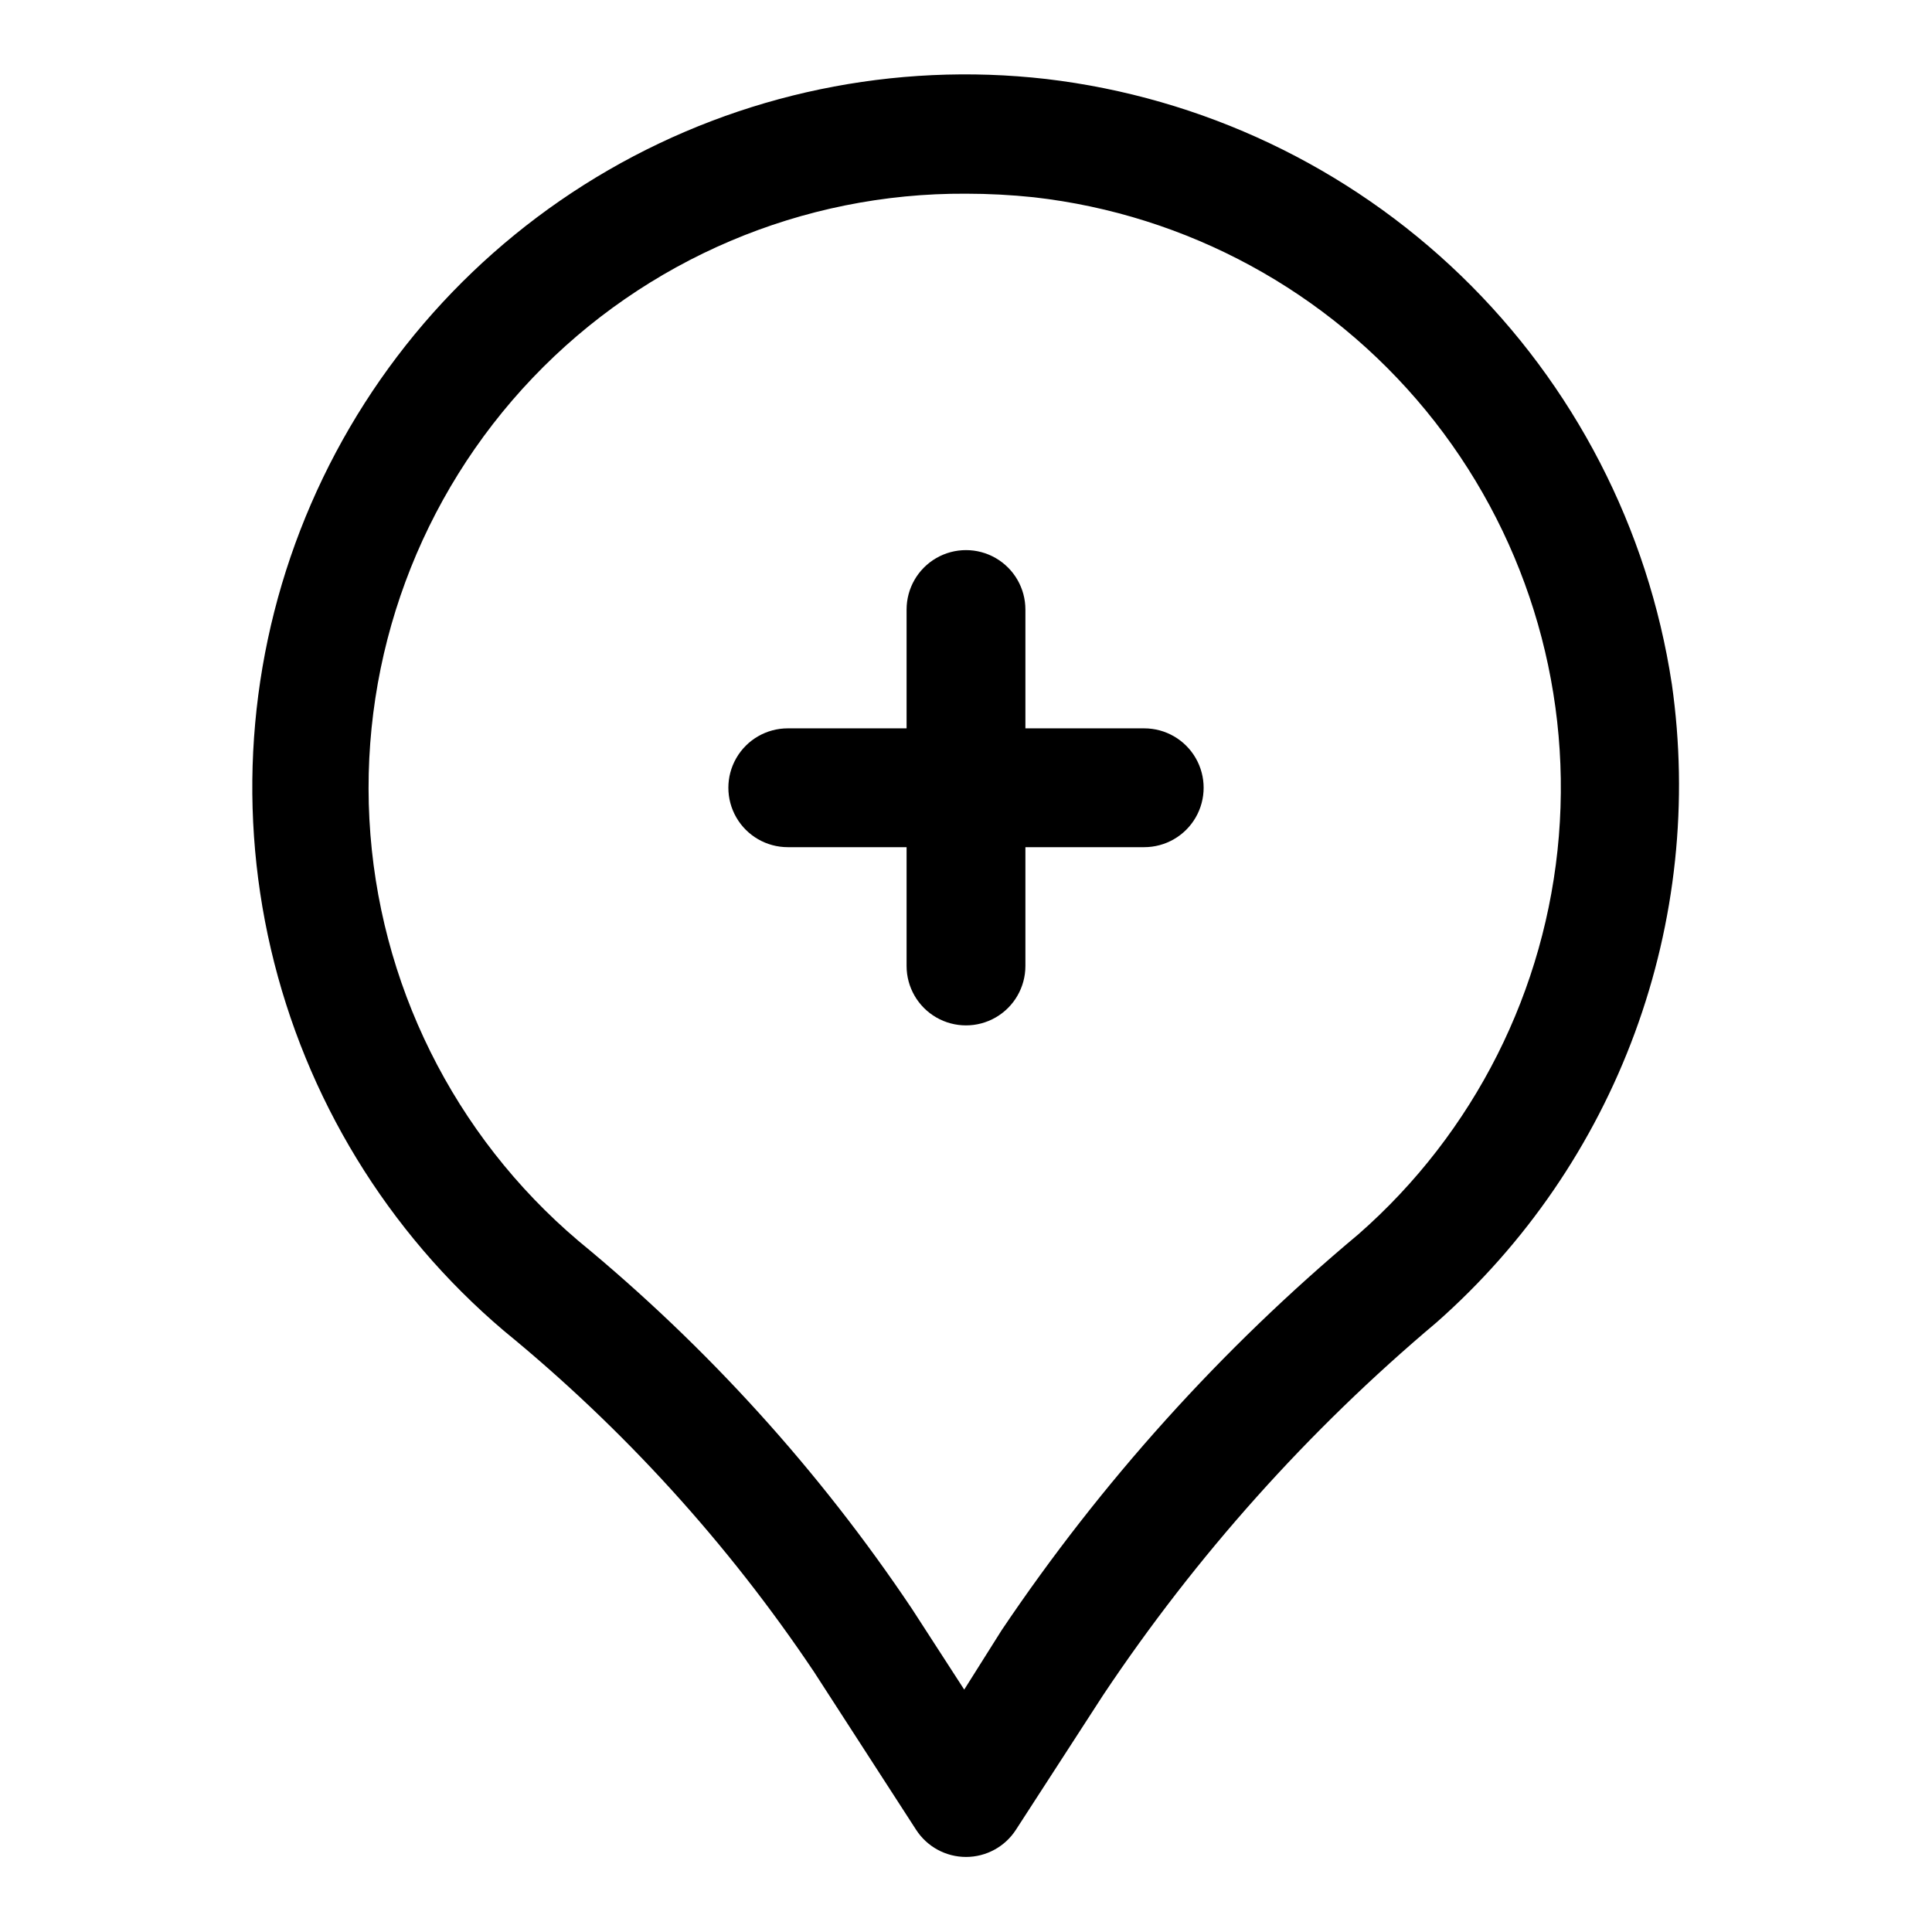
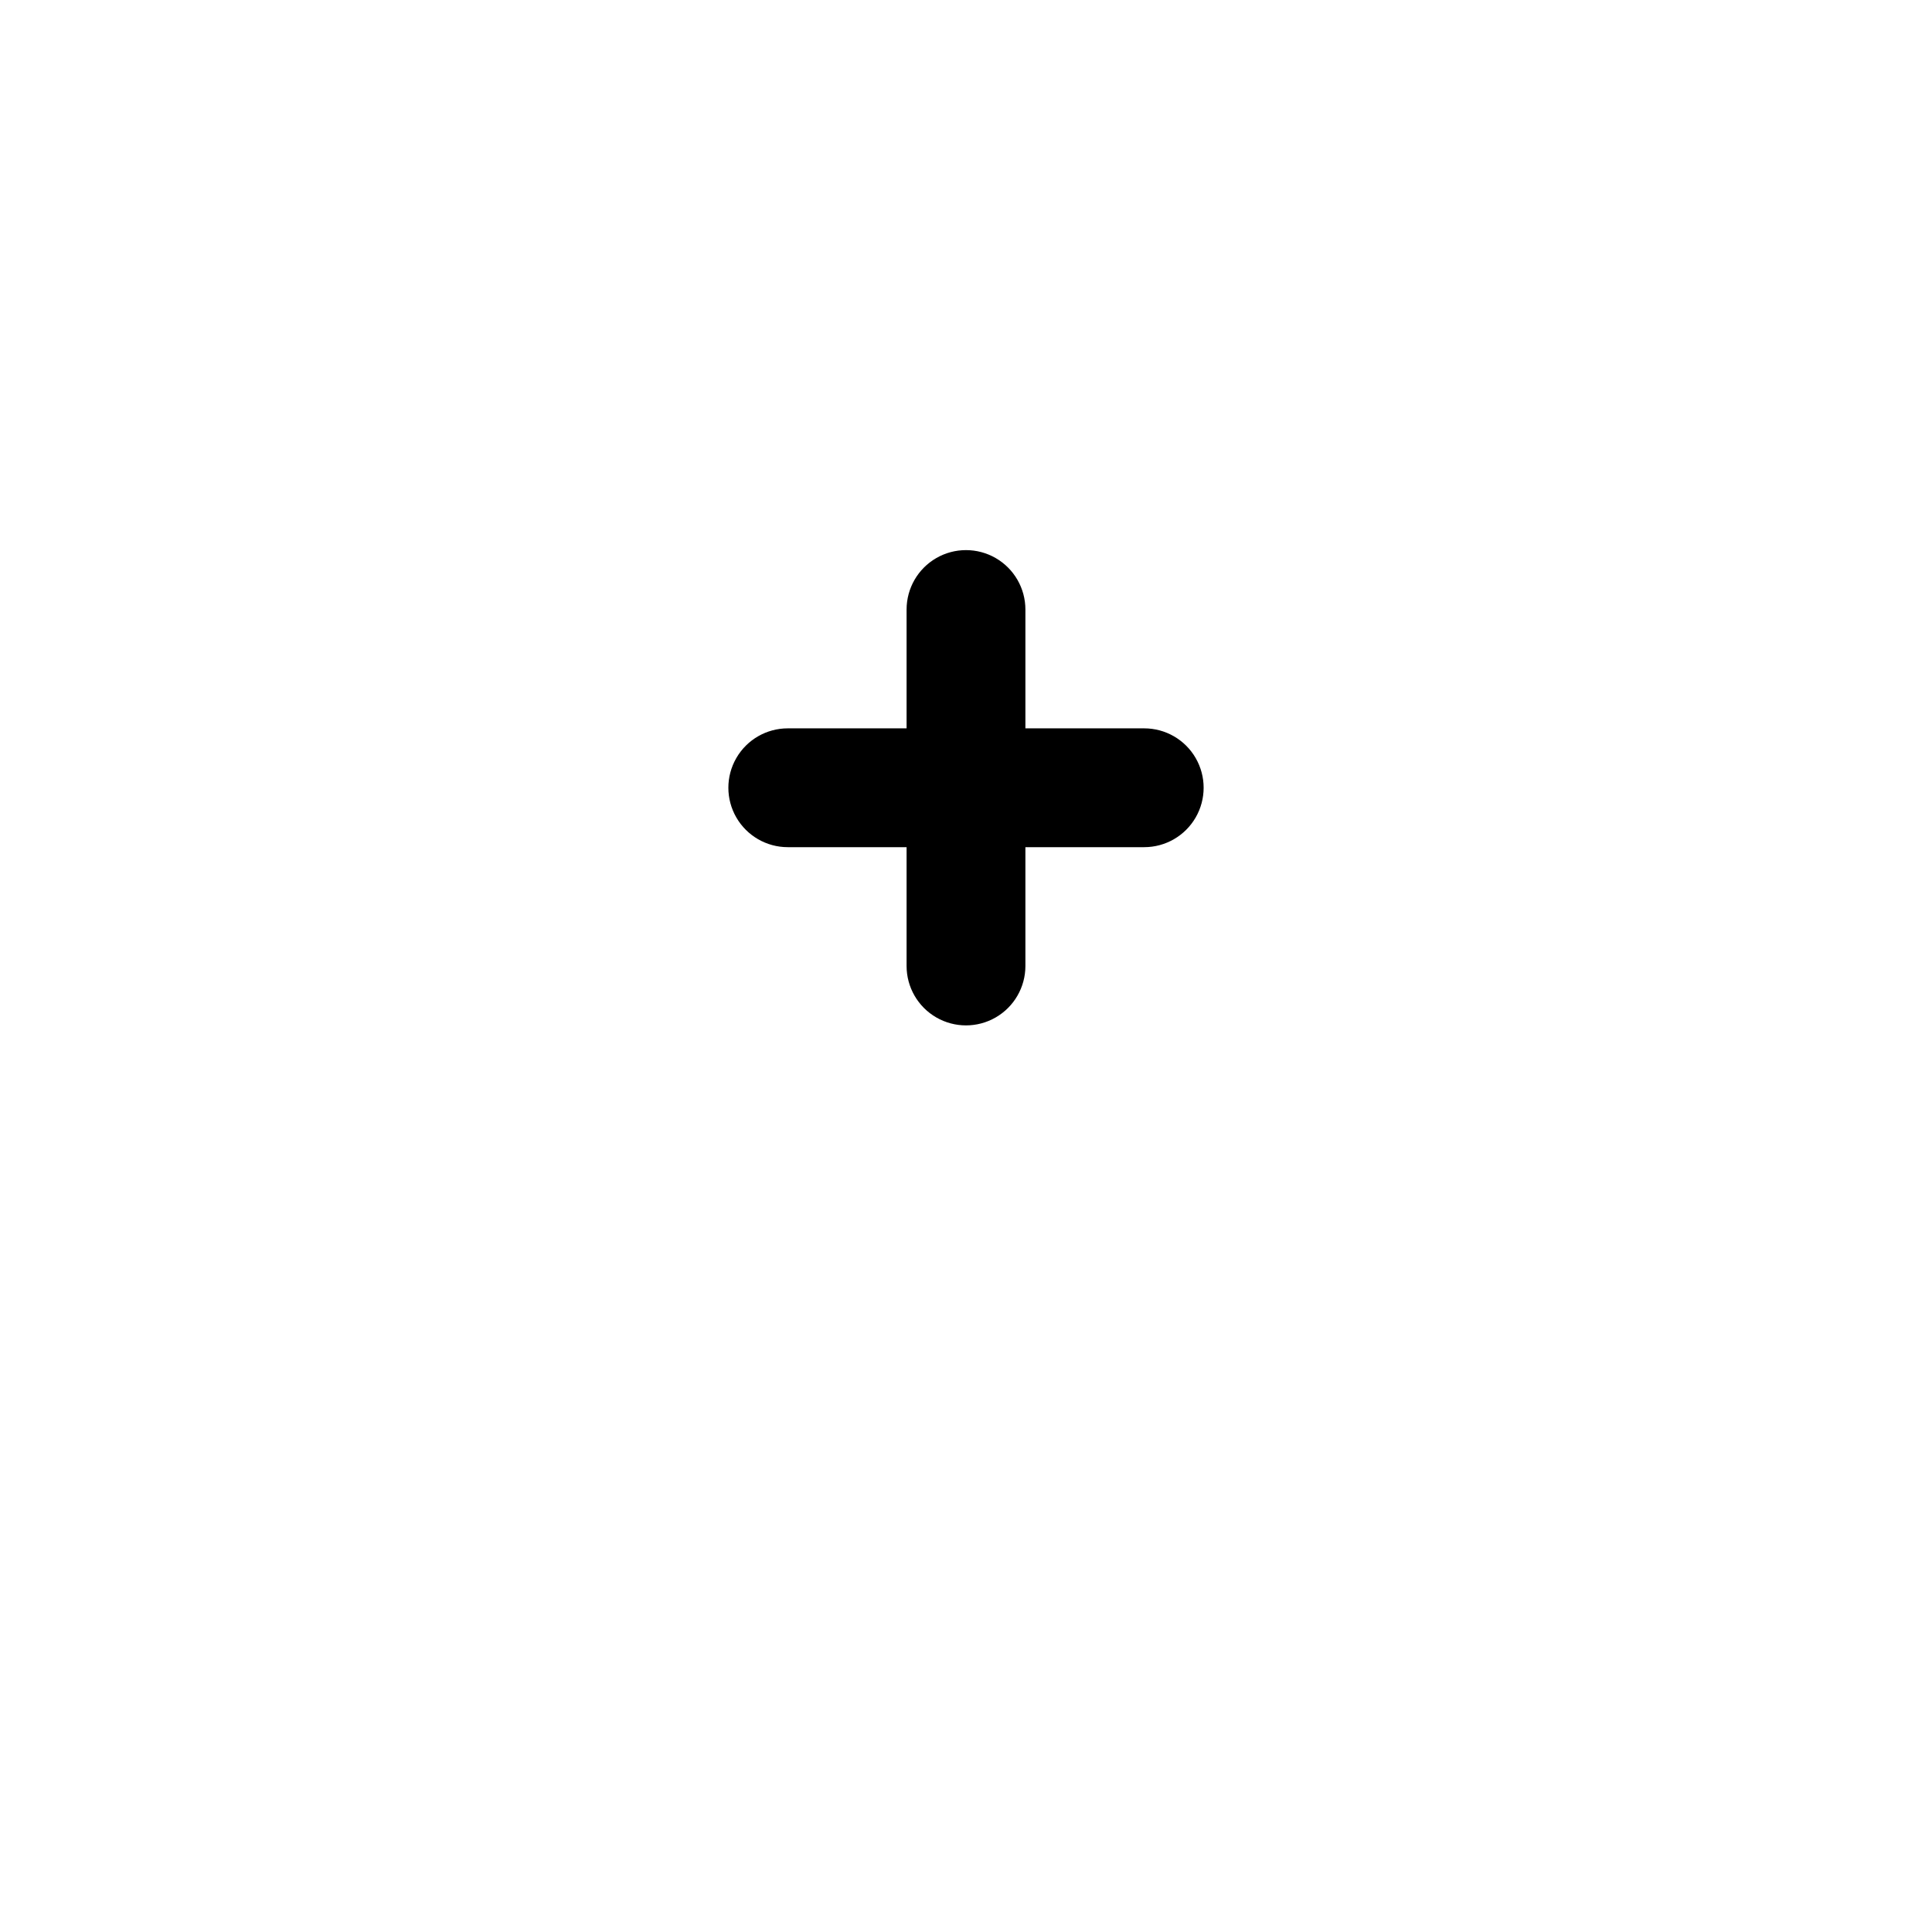
<svg xmlns="http://www.w3.org/2000/svg" fill="#000000" width="800px" height="800px" version="1.1" viewBox="144 144 512 512">
  <g>
-     <path d="m587.04 325.21c-6.269-41.184-25.883-79.172-55.832-108.13-29.953-28.953-68.582-47.273-109.95-52.145-40.254-4.606-80.922 3.856-116 24.125-35.078 20.273-62.711 51.285-78.82 88.461-16.109 37.176-19.84 78.547-10.645 118 9.199 39.457 30.836 74.914 61.723 101.14 31.691 25.914 59.387 56.363 82.184 90.371l27.078 41.879c2.898 4.488 7.879 7.199 13.227 7.199 5.344 0 10.324-2.711 13.223-7.199l23.145-35.738c24.637-36.906 54.375-70.141 88.324-98.719 23.609-20.828 41.668-47.203 52.551-76.746 10.887-29.547 14.25-61.332 9.797-92.5zm-83.129 145.95c-36.273 30.328-68.074 65.629-94.465 104.86l-9.918 15.742-13.855-21.41c-24.531-36.617-54.289-69.449-88.324-97.453-33.086-28.031-53.148-68.461-55.453-111.76-2.305-43.301 13.352-85.637 43.277-117.02 29.922-31.379 71.465-49.031 114.83-48.789 5.992 0.004 11.984 0.316 17.945 0.945 40.648 4.613 77.902 24.863 103.88 56.465 25.977 31.602 38.629 72.074 35.285 112.84s-22.422 78.637-53.199 105.58z" />
    <path d="m447.23 337.02h-31.488v-31.488c0-5.625-3-10.824-7.871-13.637s-10.875-2.812-15.746 0-7.871 8.012-7.871 13.637v31.488h-31.488c-5.625 0-10.82 3-13.633 7.871-2.812 4.871-2.812 10.871 0 15.742 2.812 4.871 8.008 7.875 13.633 7.875h31.488v31.488c0 5.625 3 10.82 7.871 13.633s10.875 2.812 15.746 0 7.871-8.008 7.871-13.633v-31.488h31.488c5.625 0 10.824-3.004 13.637-7.875 2.812-4.871 2.812-10.871 0-15.742-2.812-4.871-8.012-7.871-13.637-7.871z" />
  </g>
</svg>